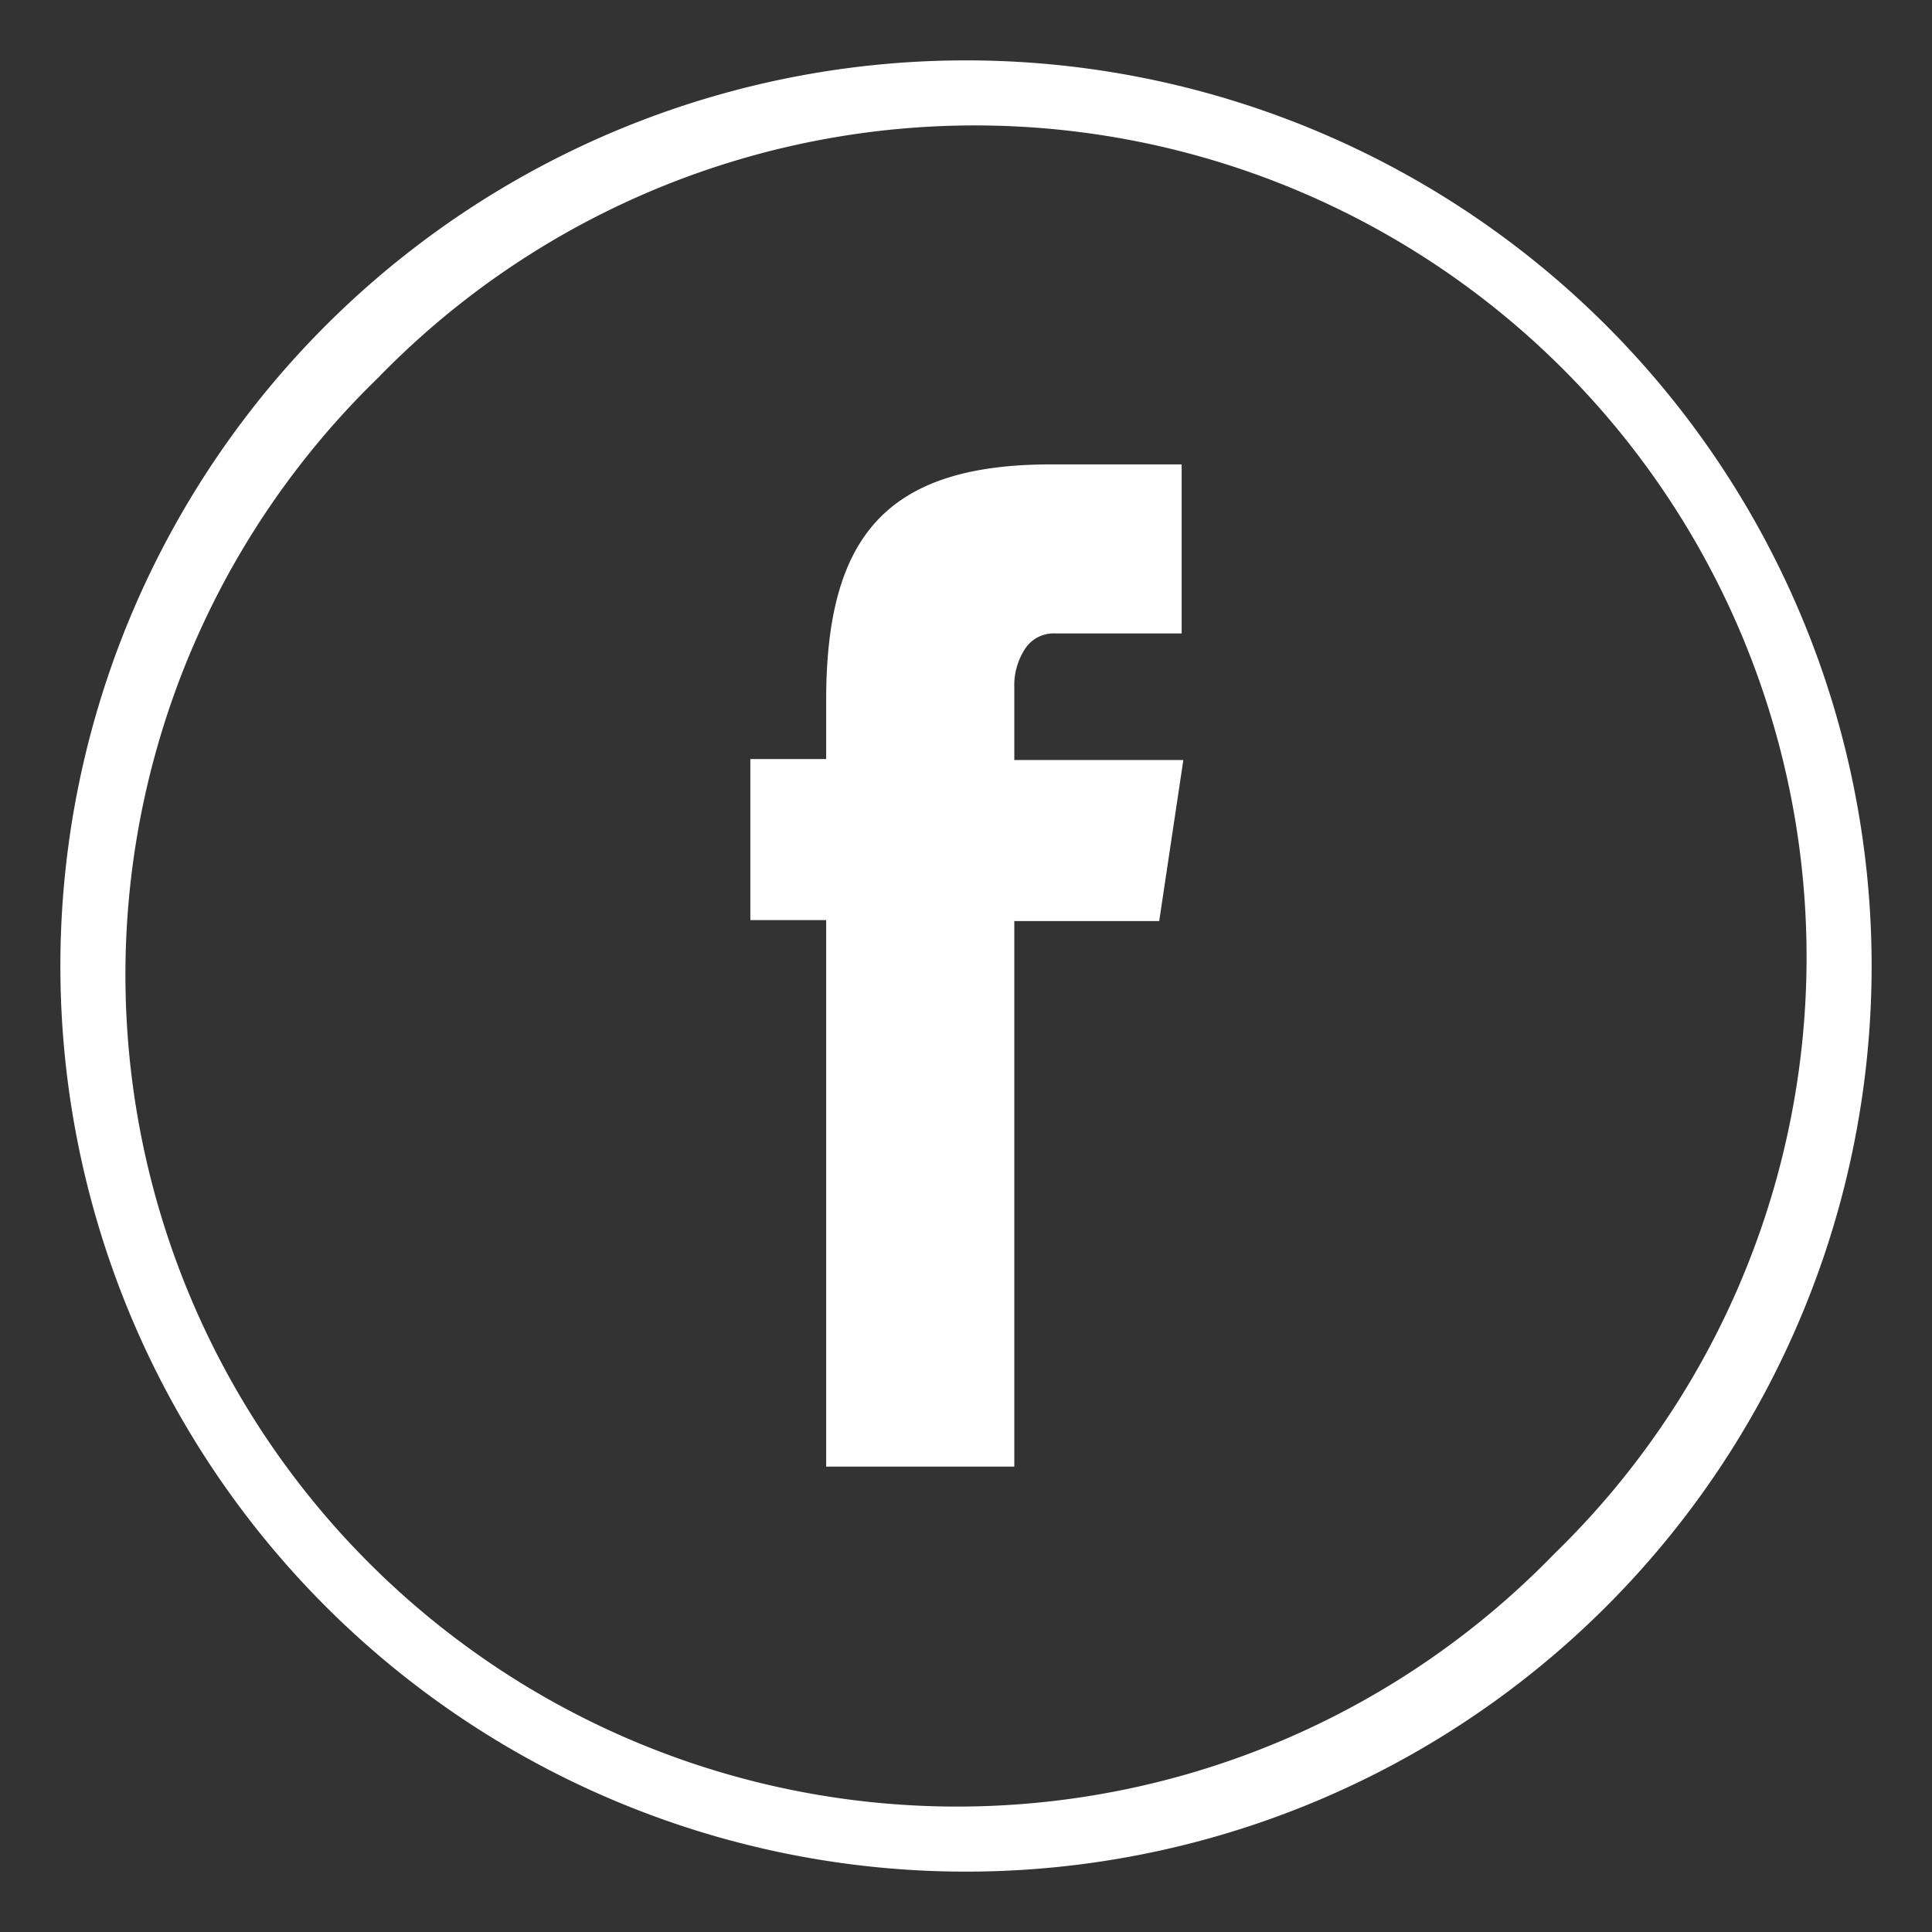
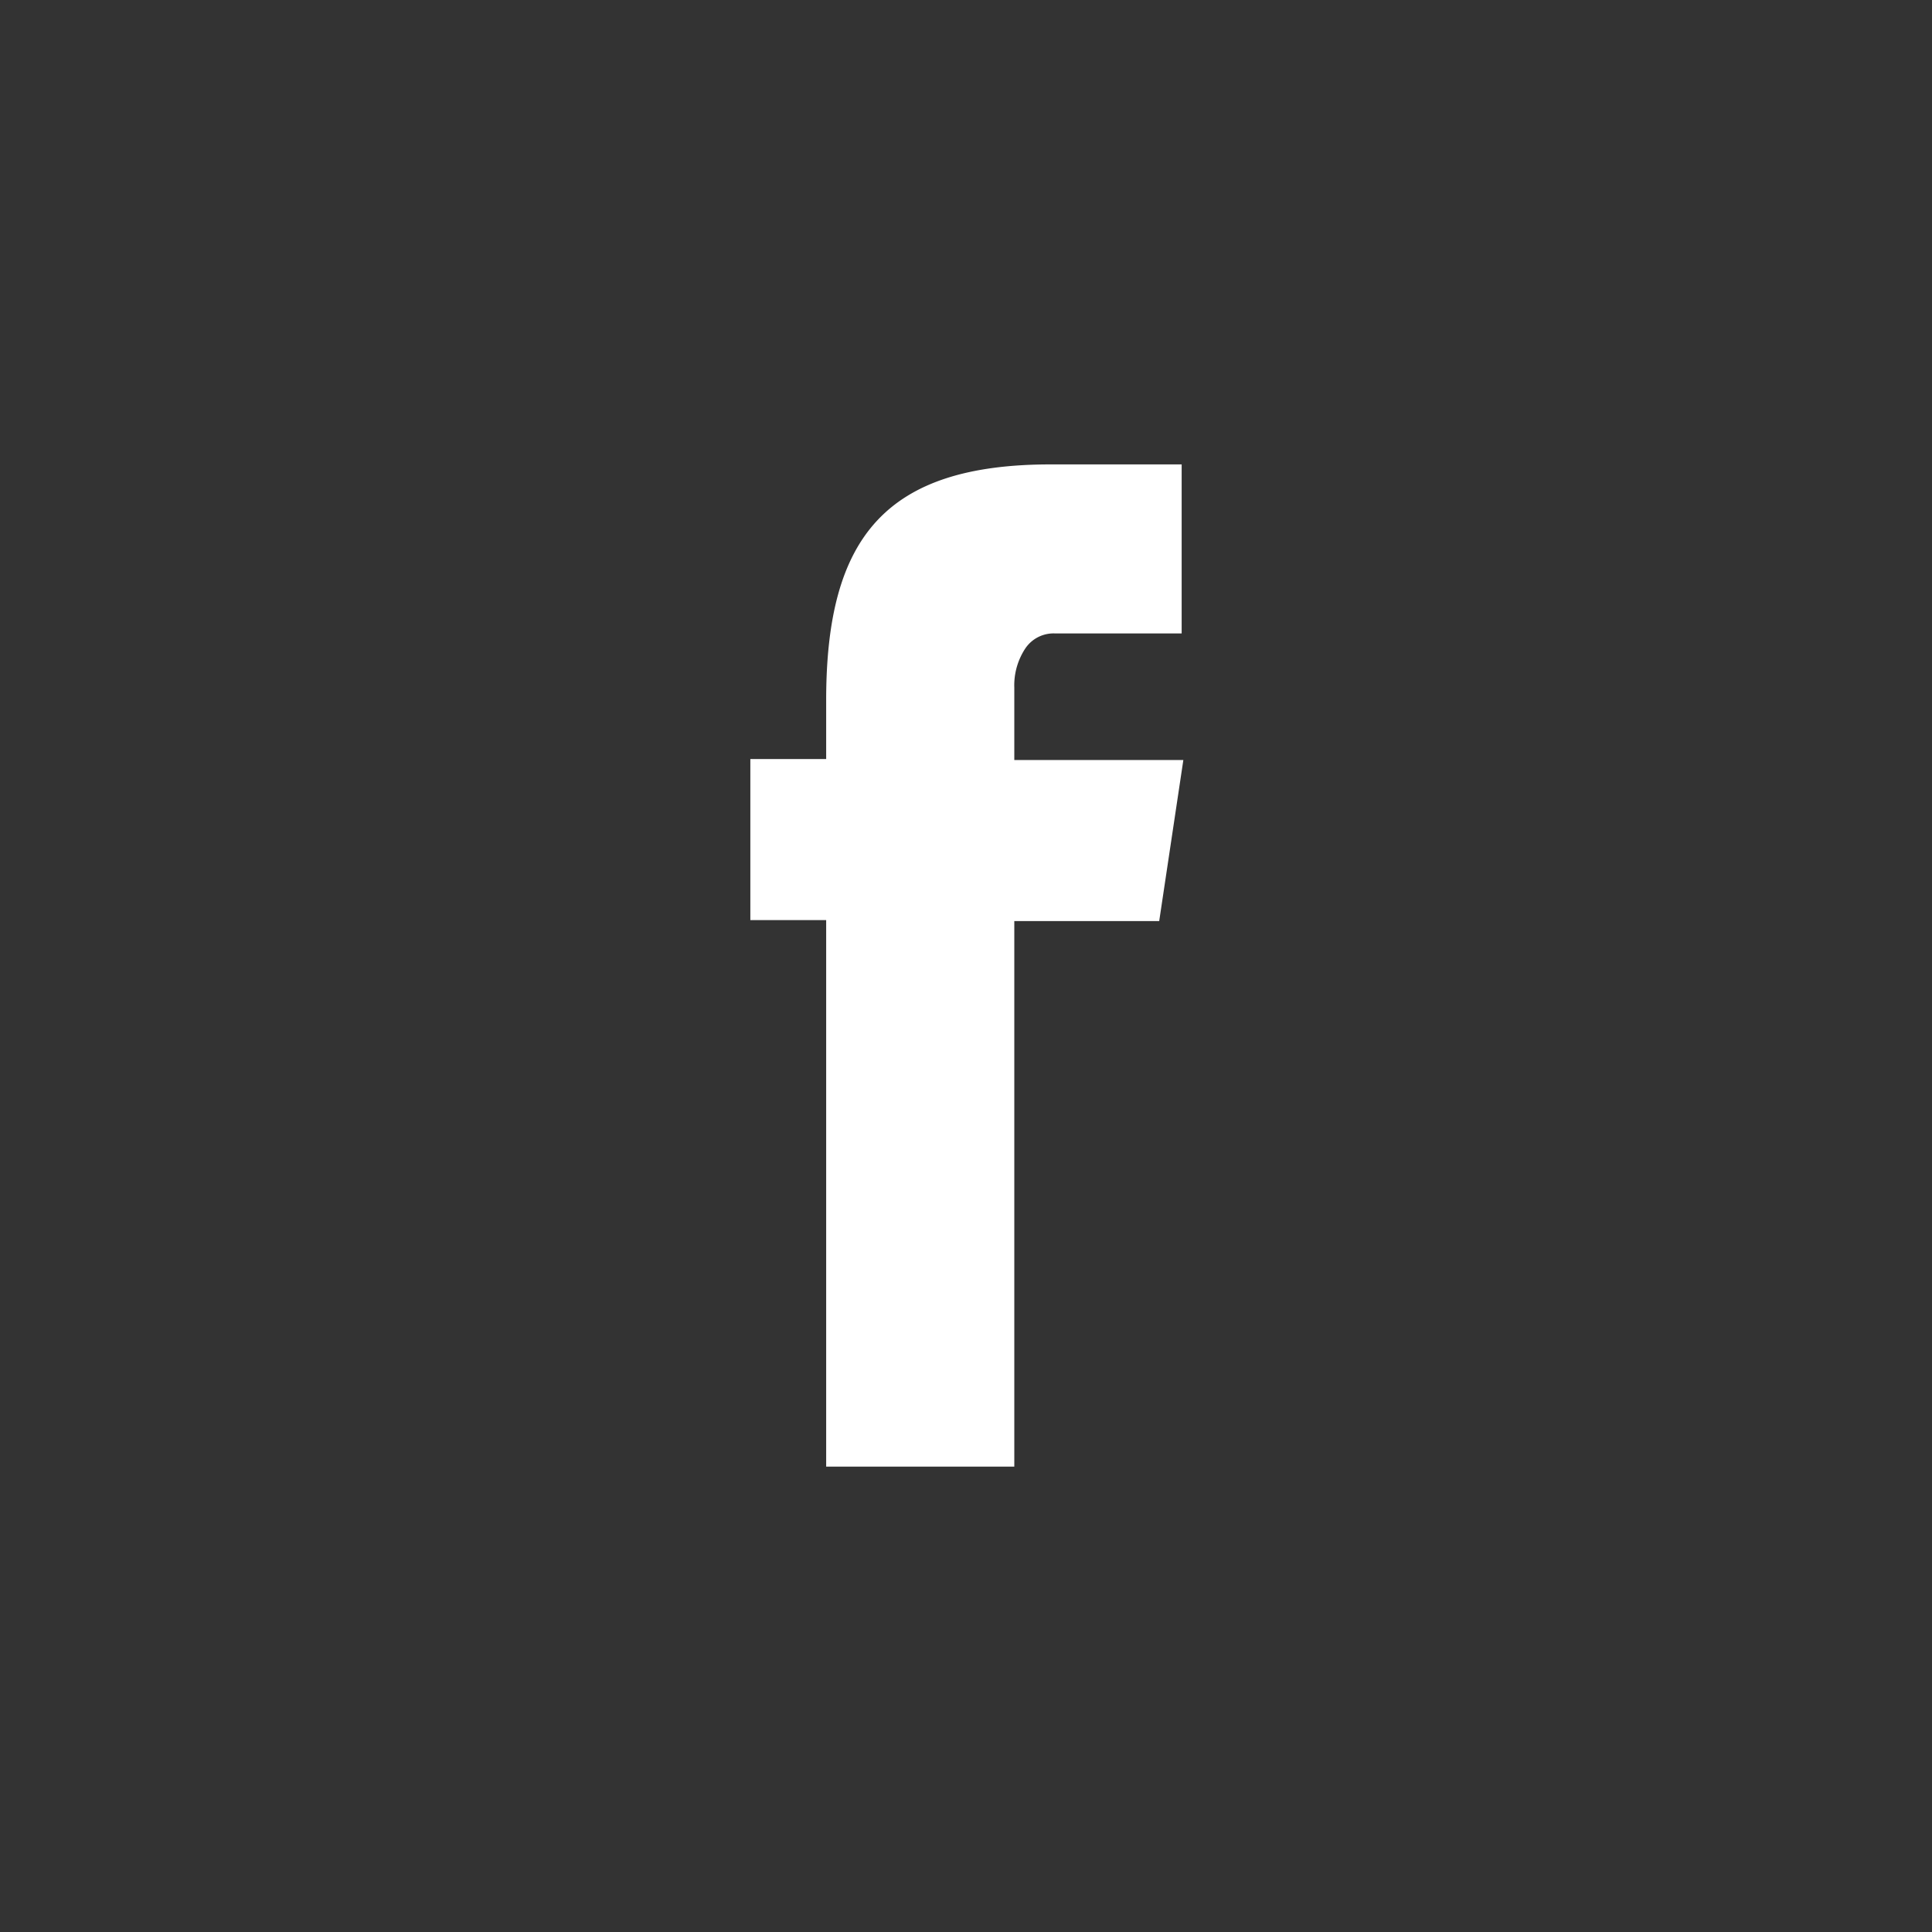
<svg xmlns="http://www.w3.org/2000/svg" id="Layer_1" data-name="Layer 1" viewBox="0 0 80 80">
  <rect x="0" y="0" width="80" height="80" fill="#333333" stroke="none" />
  <defs>
    <style>.cls-1{fill:#fff;}</style>
  </defs>
-   <path class="cls-1" d="M40,2.5h0A37.5,37.5,0,0,0,2.5,40h0A37.5,37.5,0,0,0,40,77.5h0A37.5,37.5,0,0,0,77.5,40h0A37.5,37.5,0,0,0,40,2.5ZM64.35,64.35a34.44,34.44,0,1,1-48.7-48.7,34.44,34.44,0,1,1,48.7,48.7Z" />
  <path class="cls-1" d="M42.45,26.86a1.41,1.41,0,0,1,1.25-.63h5.23v-7H43.51c-6.82,0-9.3,3-9.3,9.76v2.44H31.07v6.67h3.14V60.73H42V38.14H48l1-6.67H42v-3A2.77,2.77,0,0,1,42.45,26.86Z" />
</svg>